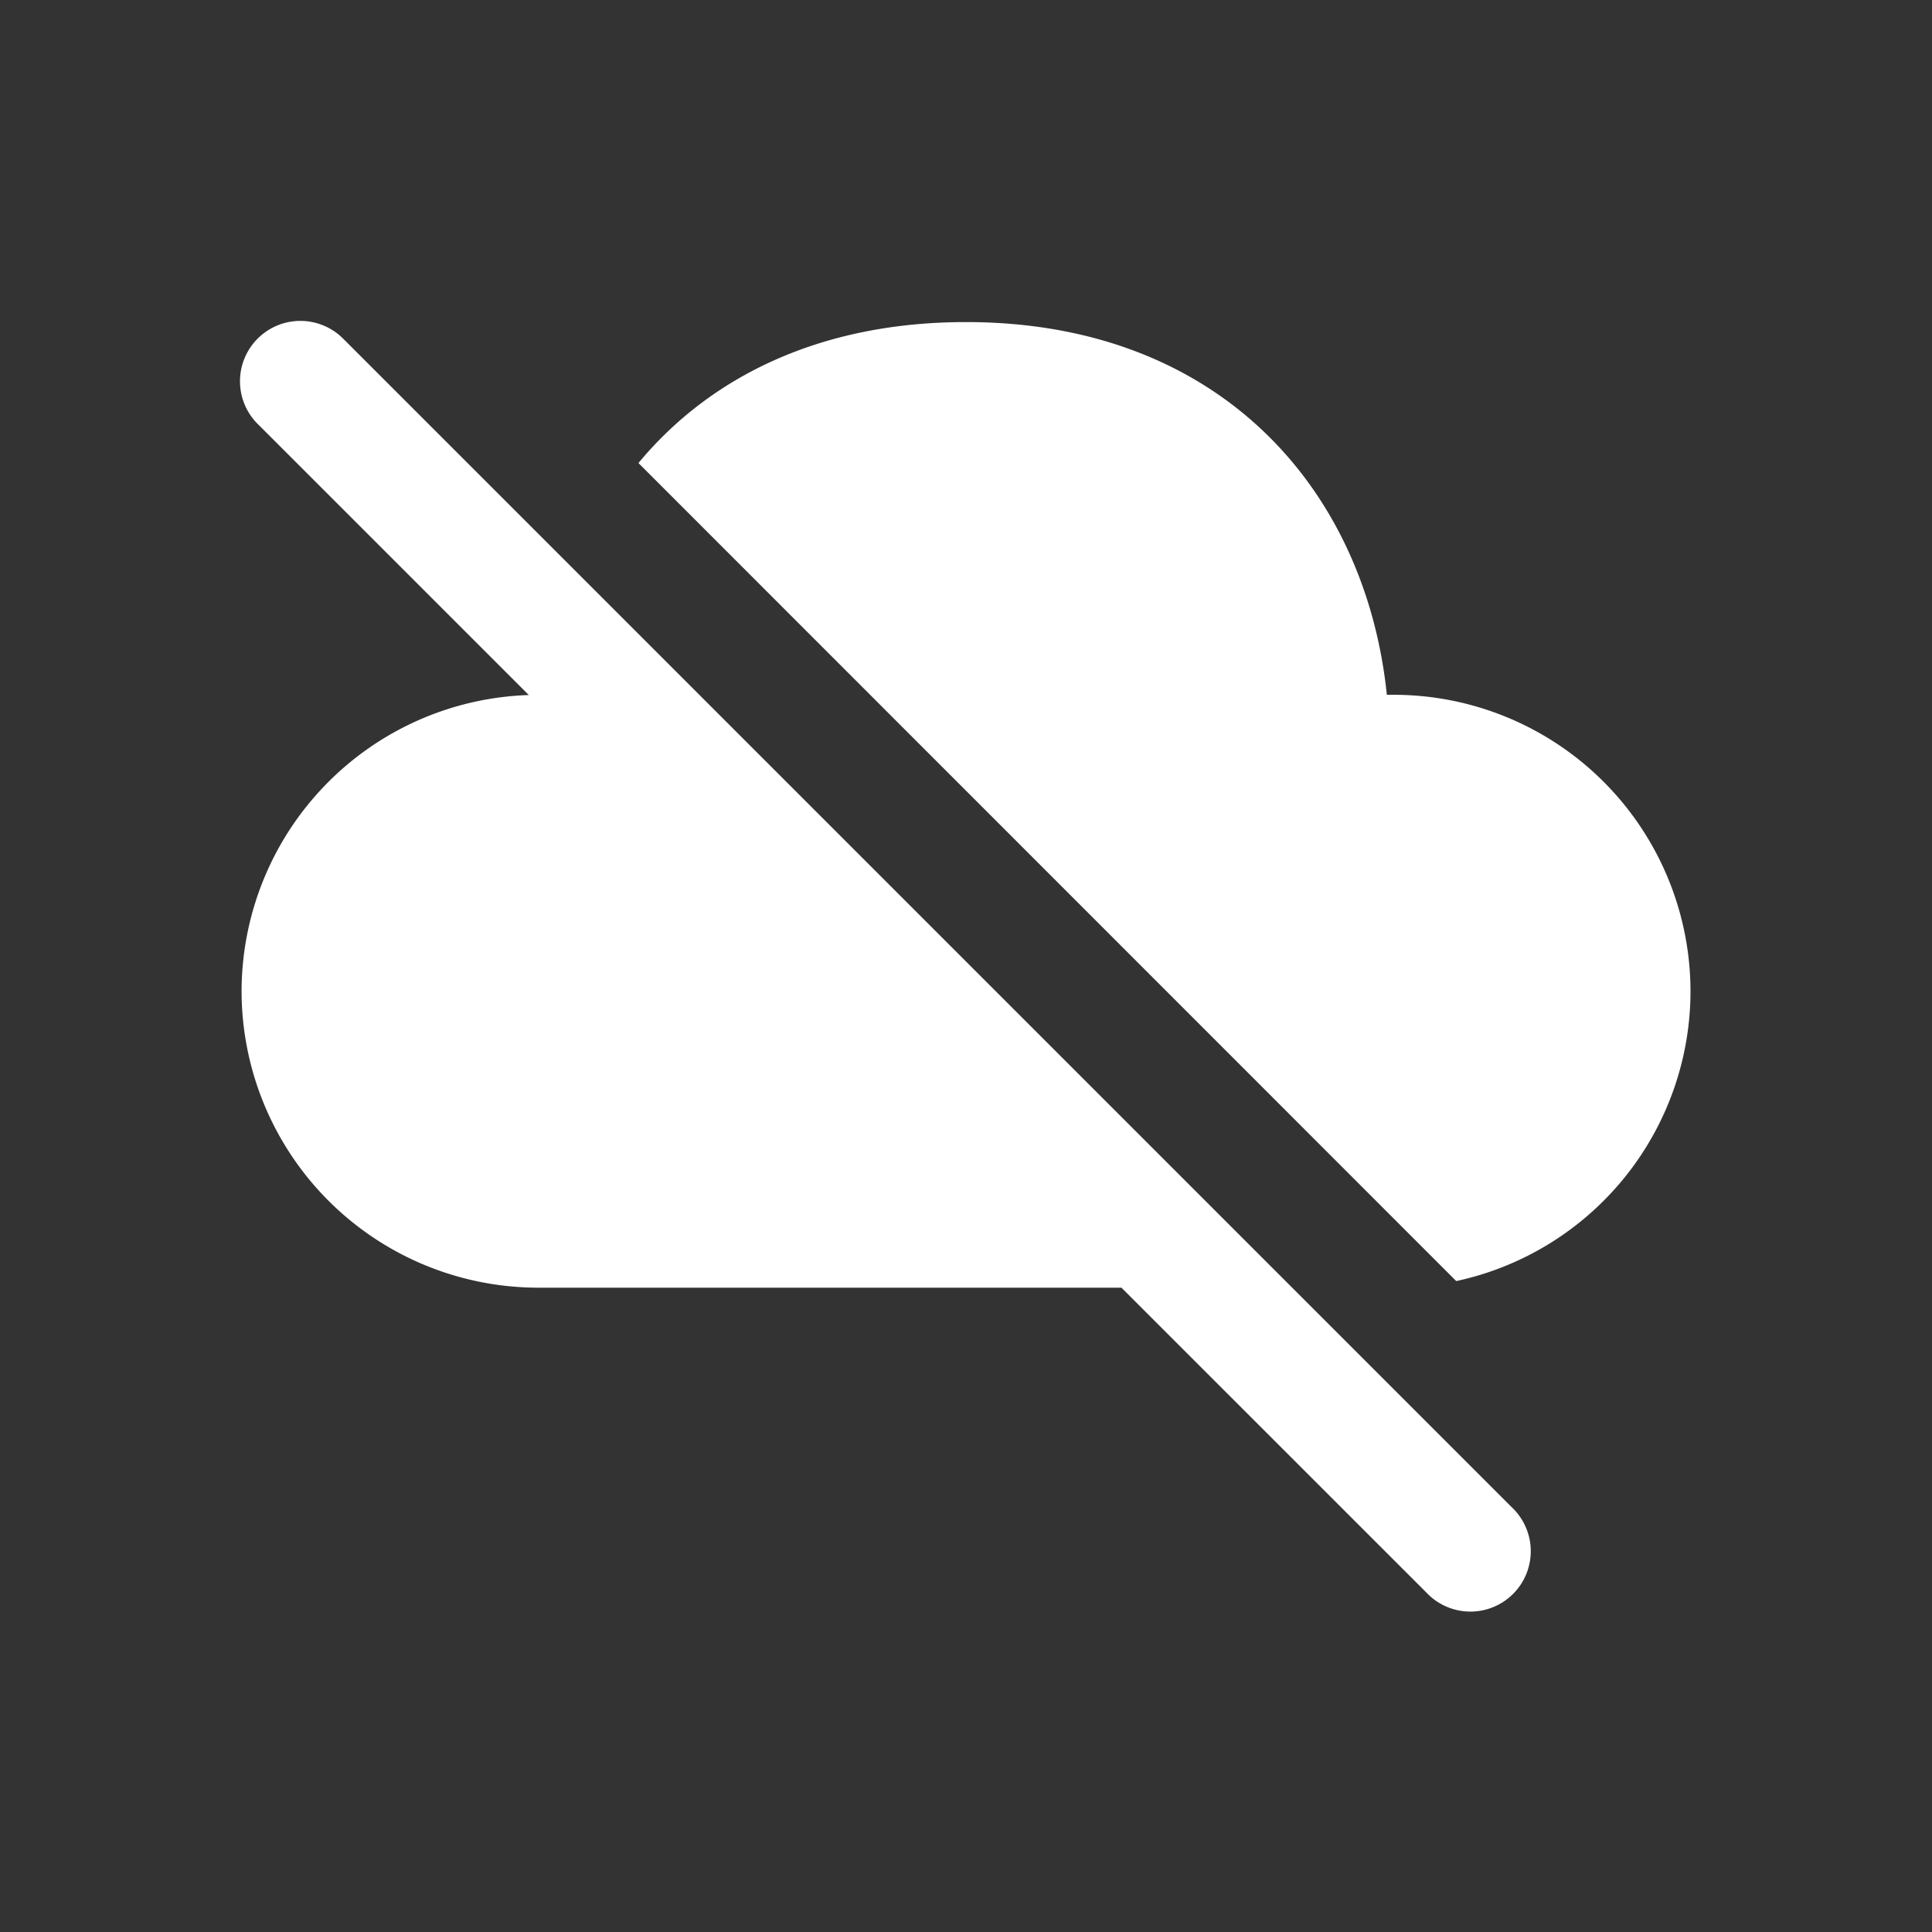
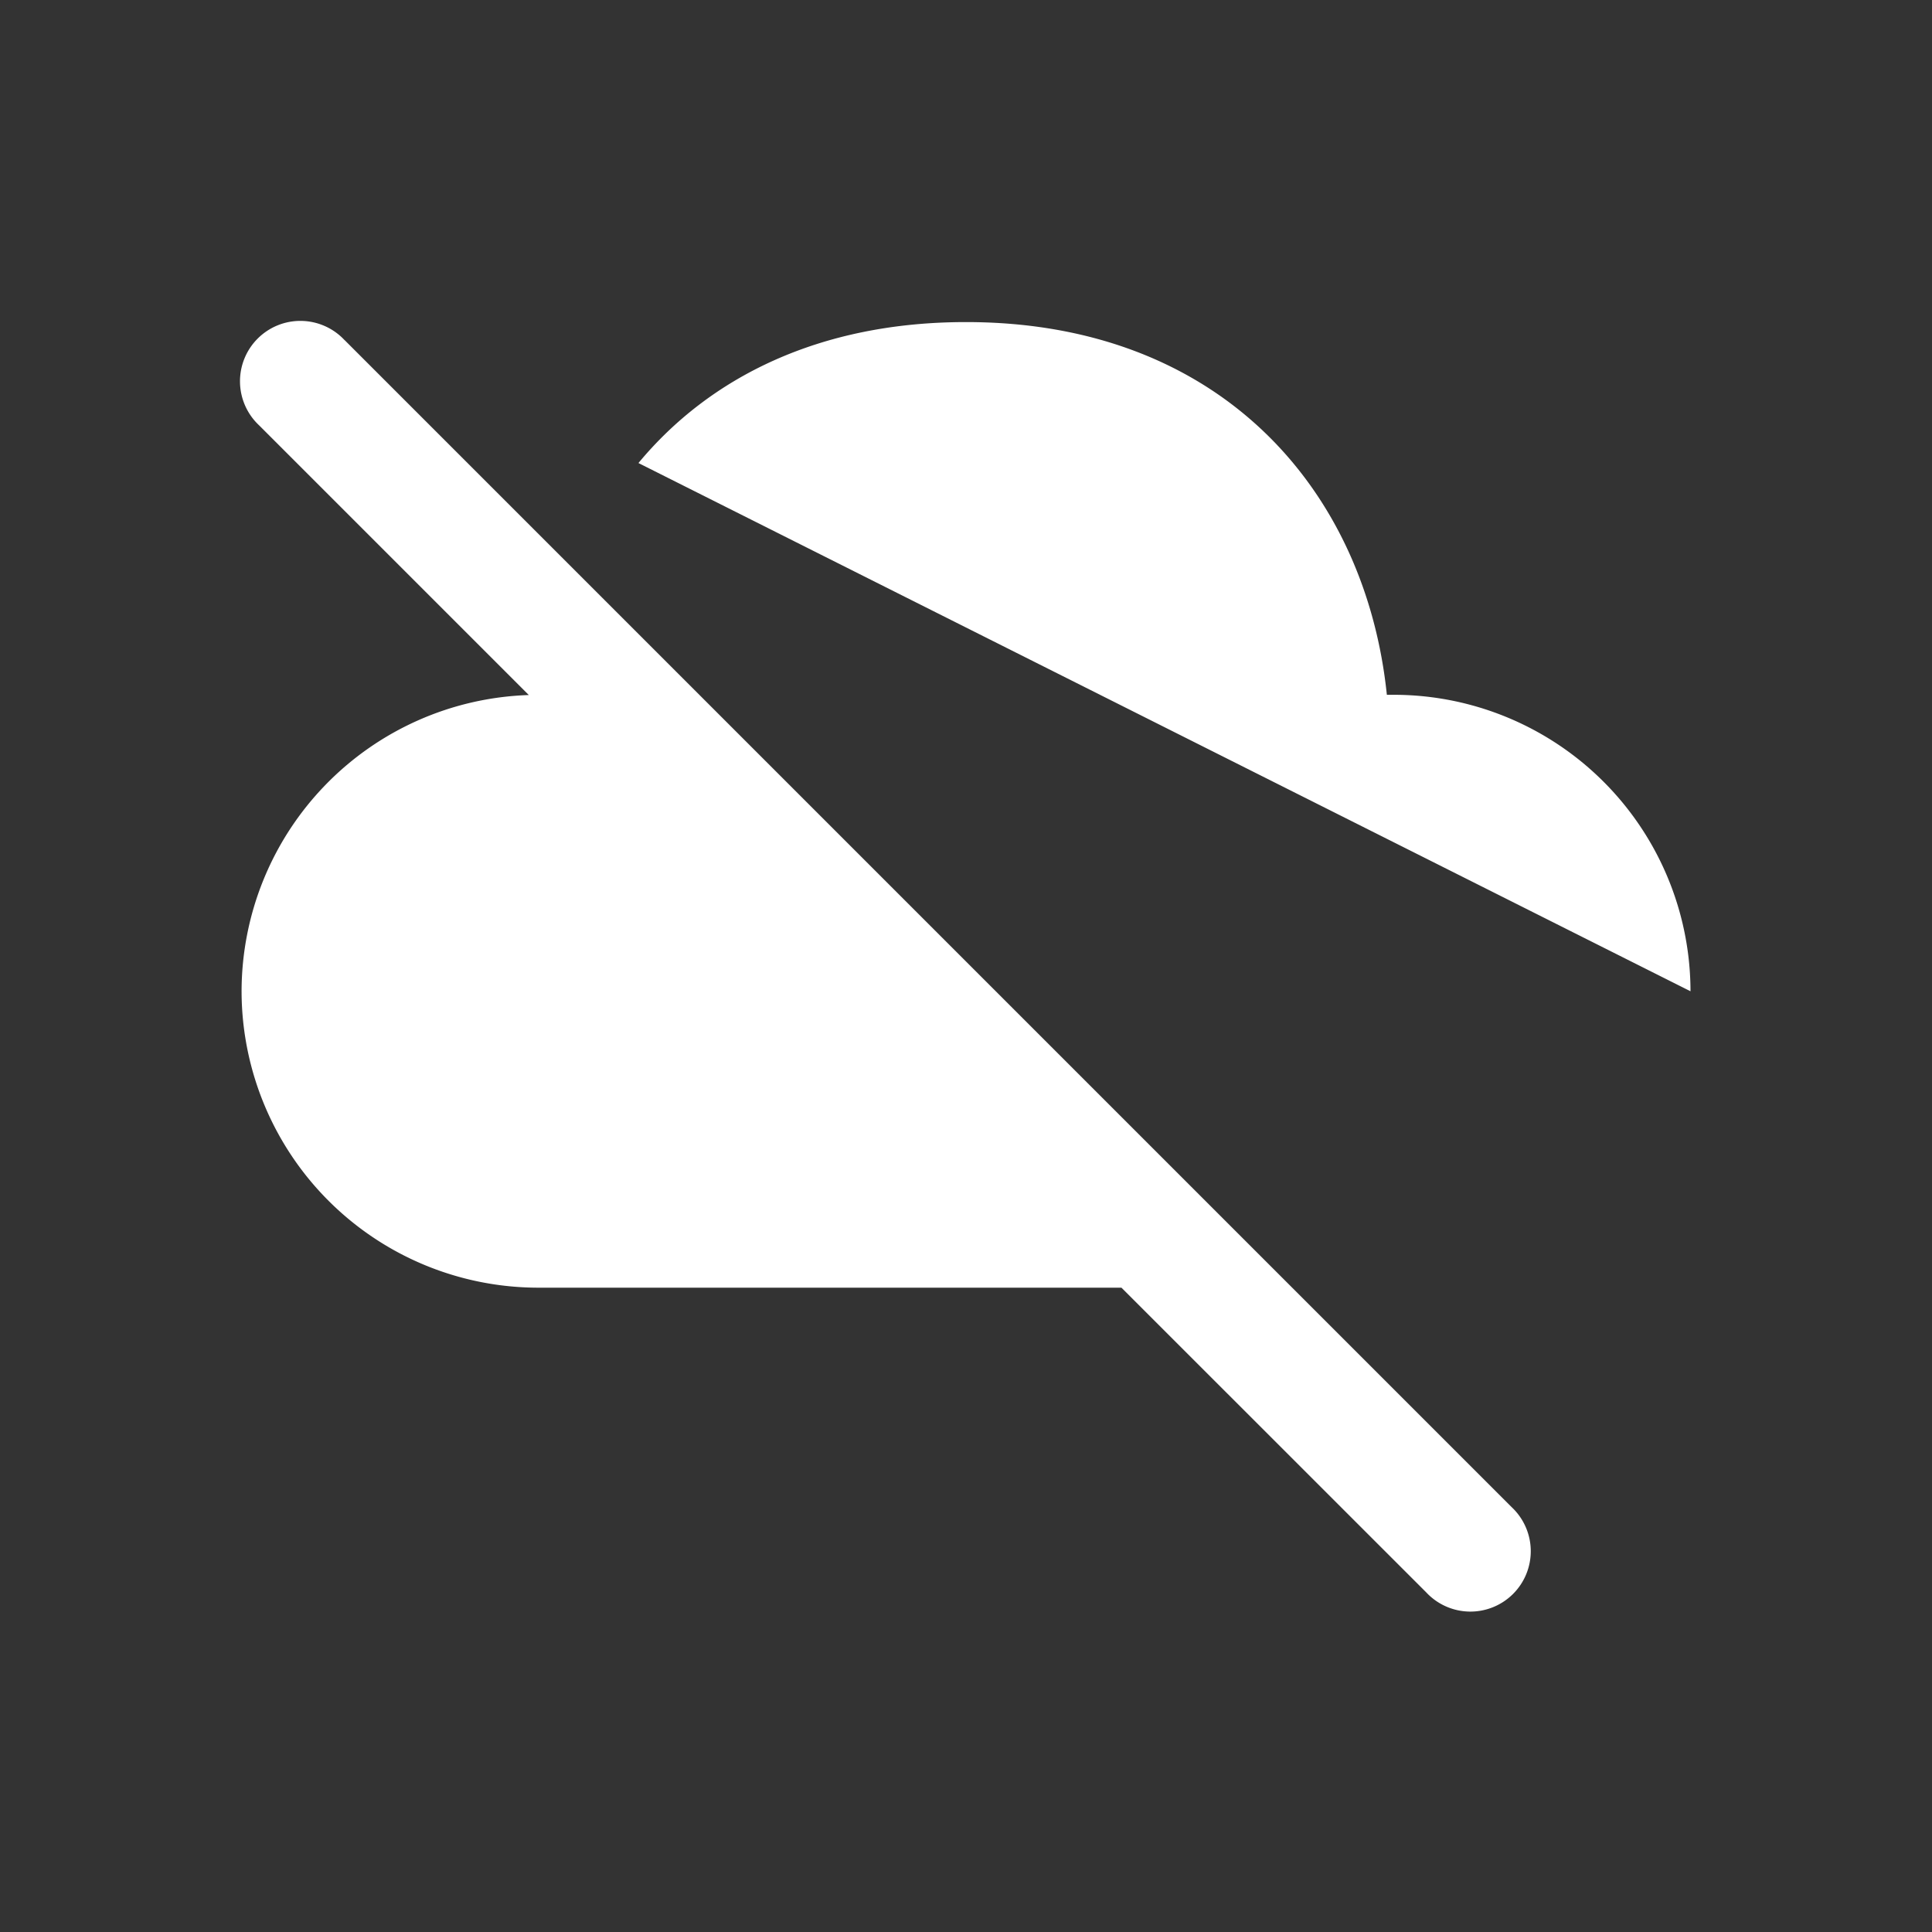
<svg xmlns="http://www.w3.org/2000/svg" width="24" height="24" fill="none" viewBox="0 0 24 24">
  <rect x="0" y="0" width="24" height="24" fill="#333333" stroke="none" />
-   <path d="m4.281 4.225 14.496 14.496a.75.75 0 1 1-1.06 1.06l-3.786-3.785H6.693a3.687 3.687 0 0 1-3.692-3.682 3.687 3.687 0 0 1 3.568-3.68L3.22 5.285a.75.75 0 1 1 1.06-1.06Zm7.72-.224c3.168 0 4.965 2.097 5.227 4.63h.08A3.687 3.687 0 0 1 21 12.314a3.686 3.686 0 0 1-2.91 3.6L7.931 5.752c.884-1.066 2.25-1.751 4.068-1.751Z" fill="#fff" />
+   <path d="m4.281 4.225 14.496 14.496a.75.75 0 1 1-1.06 1.06l-3.786-3.785H6.693a3.687 3.687 0 0 1-3.692-3.682 3.687 3.687 0 0 1 3.568-3.68L3.22 5.285a.75.75 0 1 1 1.06-1.06Zm7.72-.224c3.168 0 4.965 2.097 5.227 4.63h.08A3.687 3.687 0 0 1 21 12.314L7.931 5.752c.884-1.066 2.25-1.751 4.068-1.751Z" fill="#fff" />
</svg>